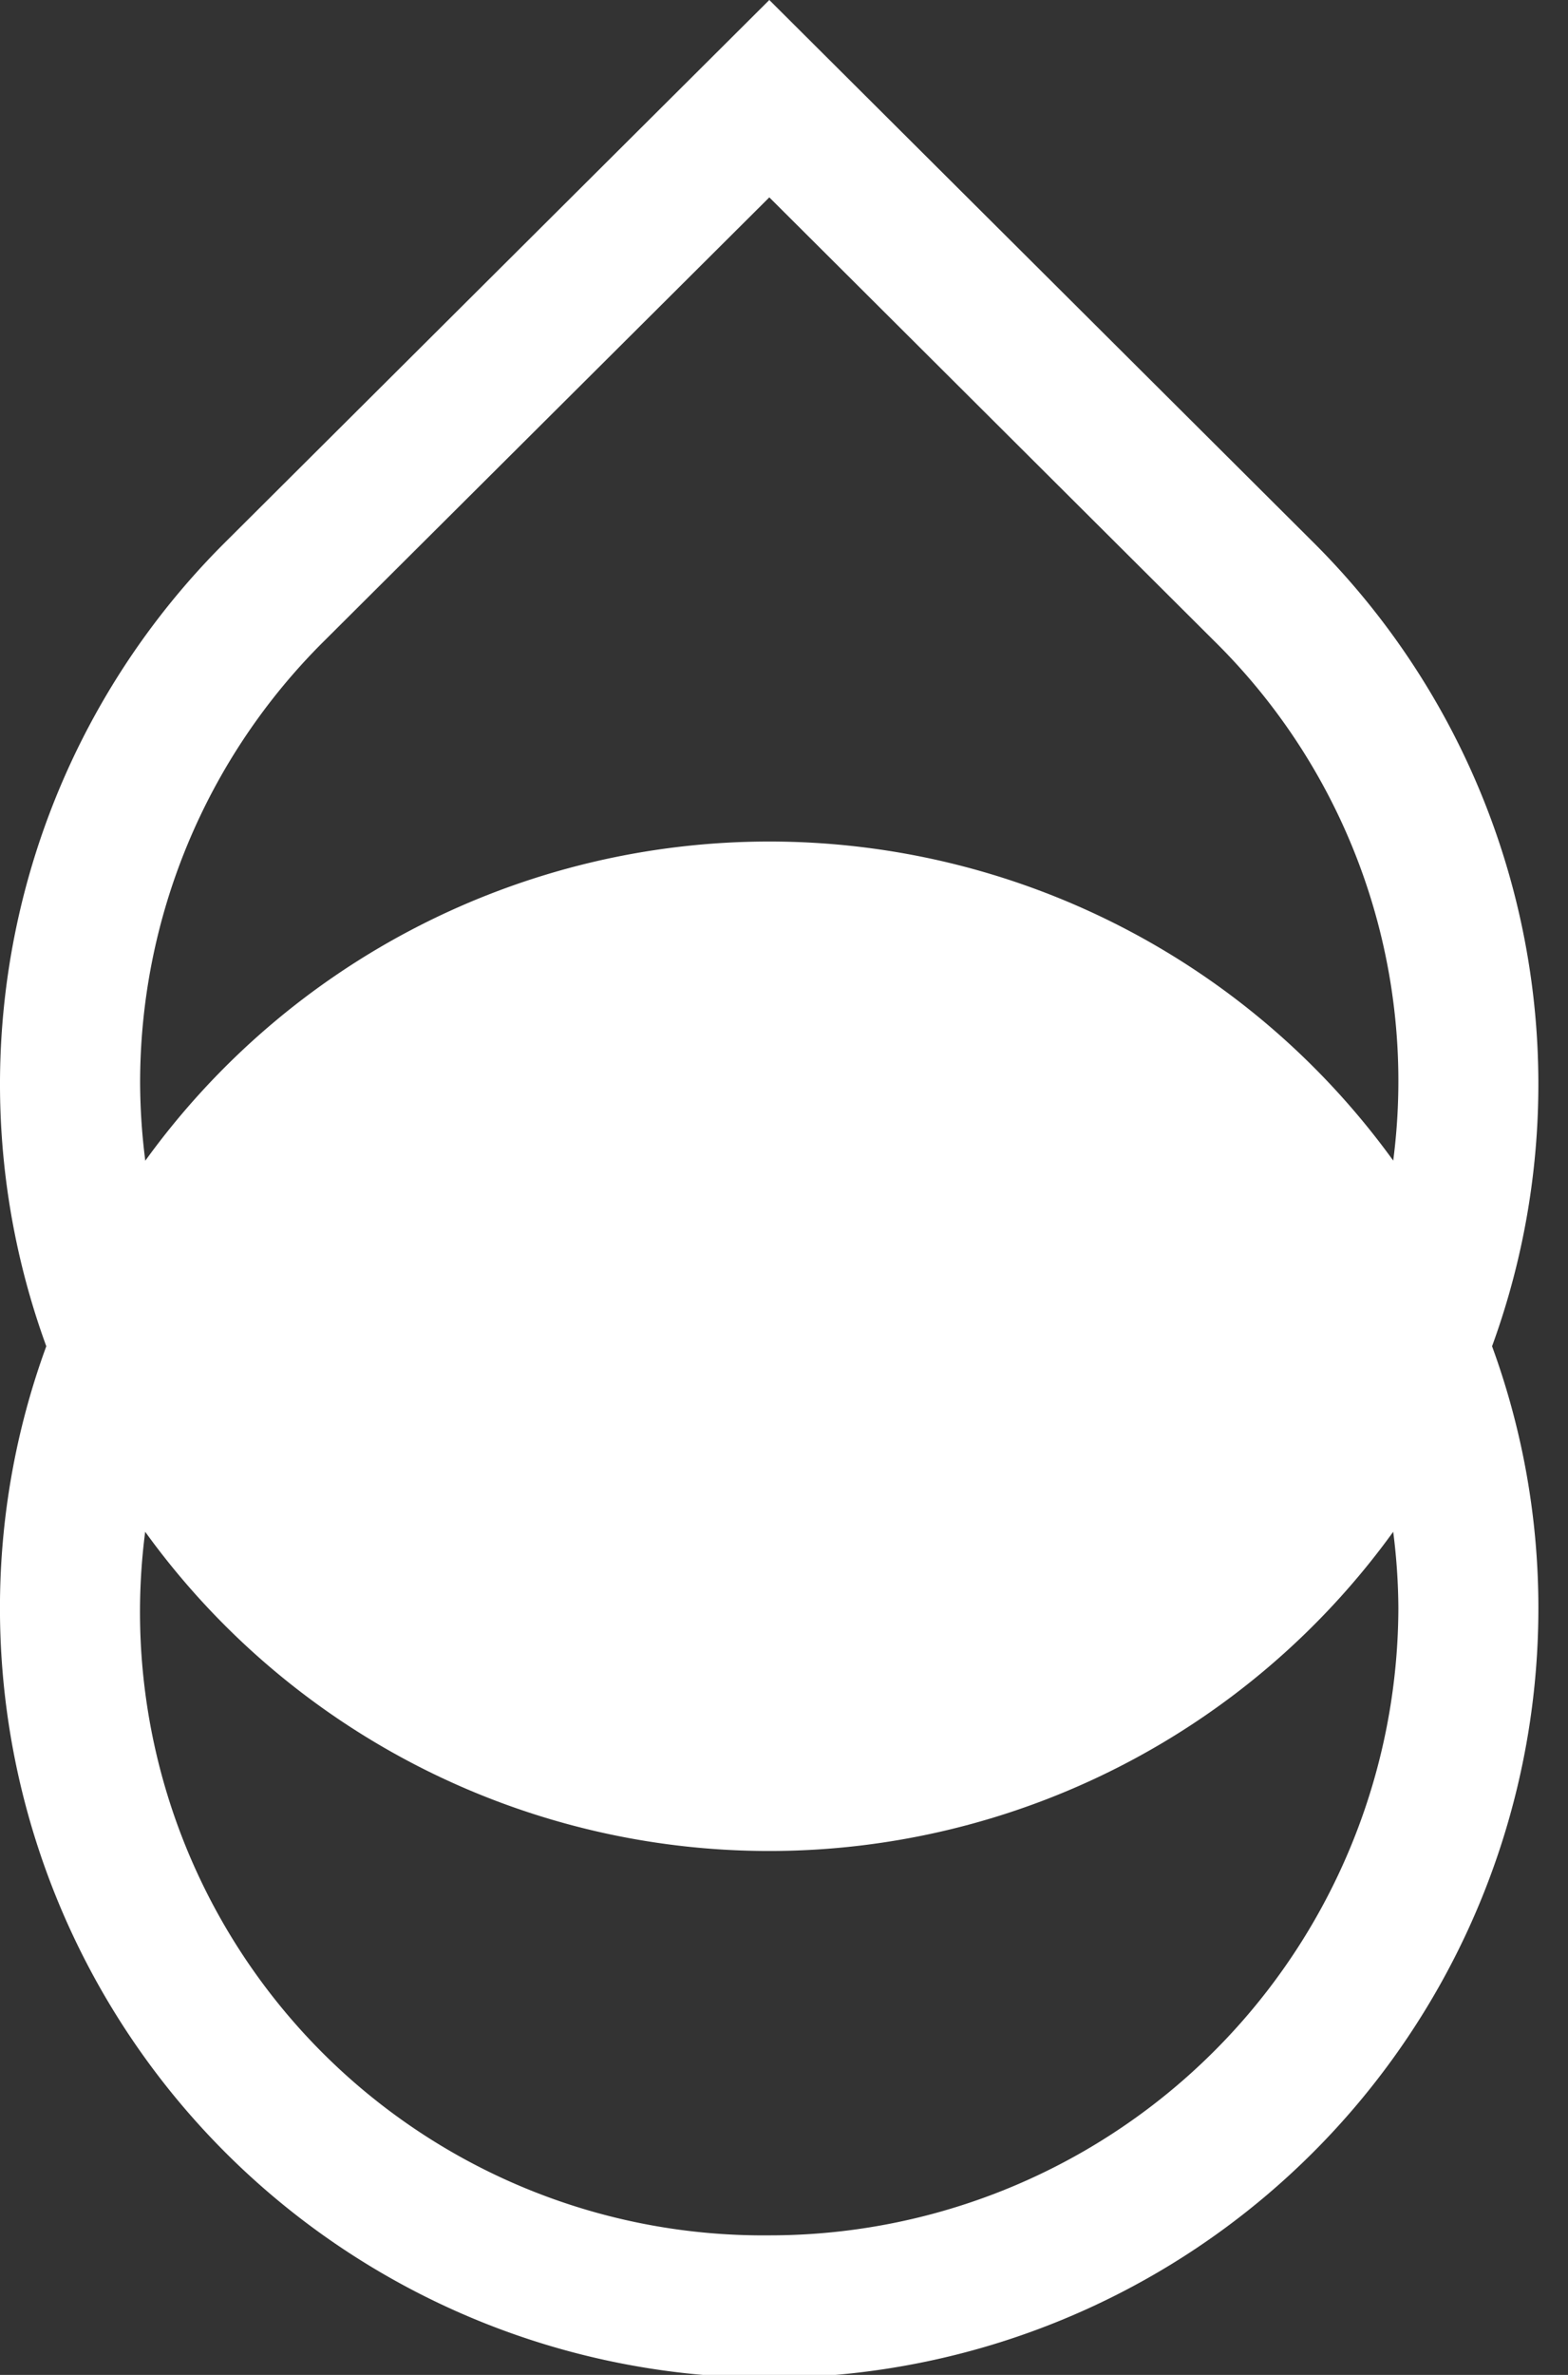
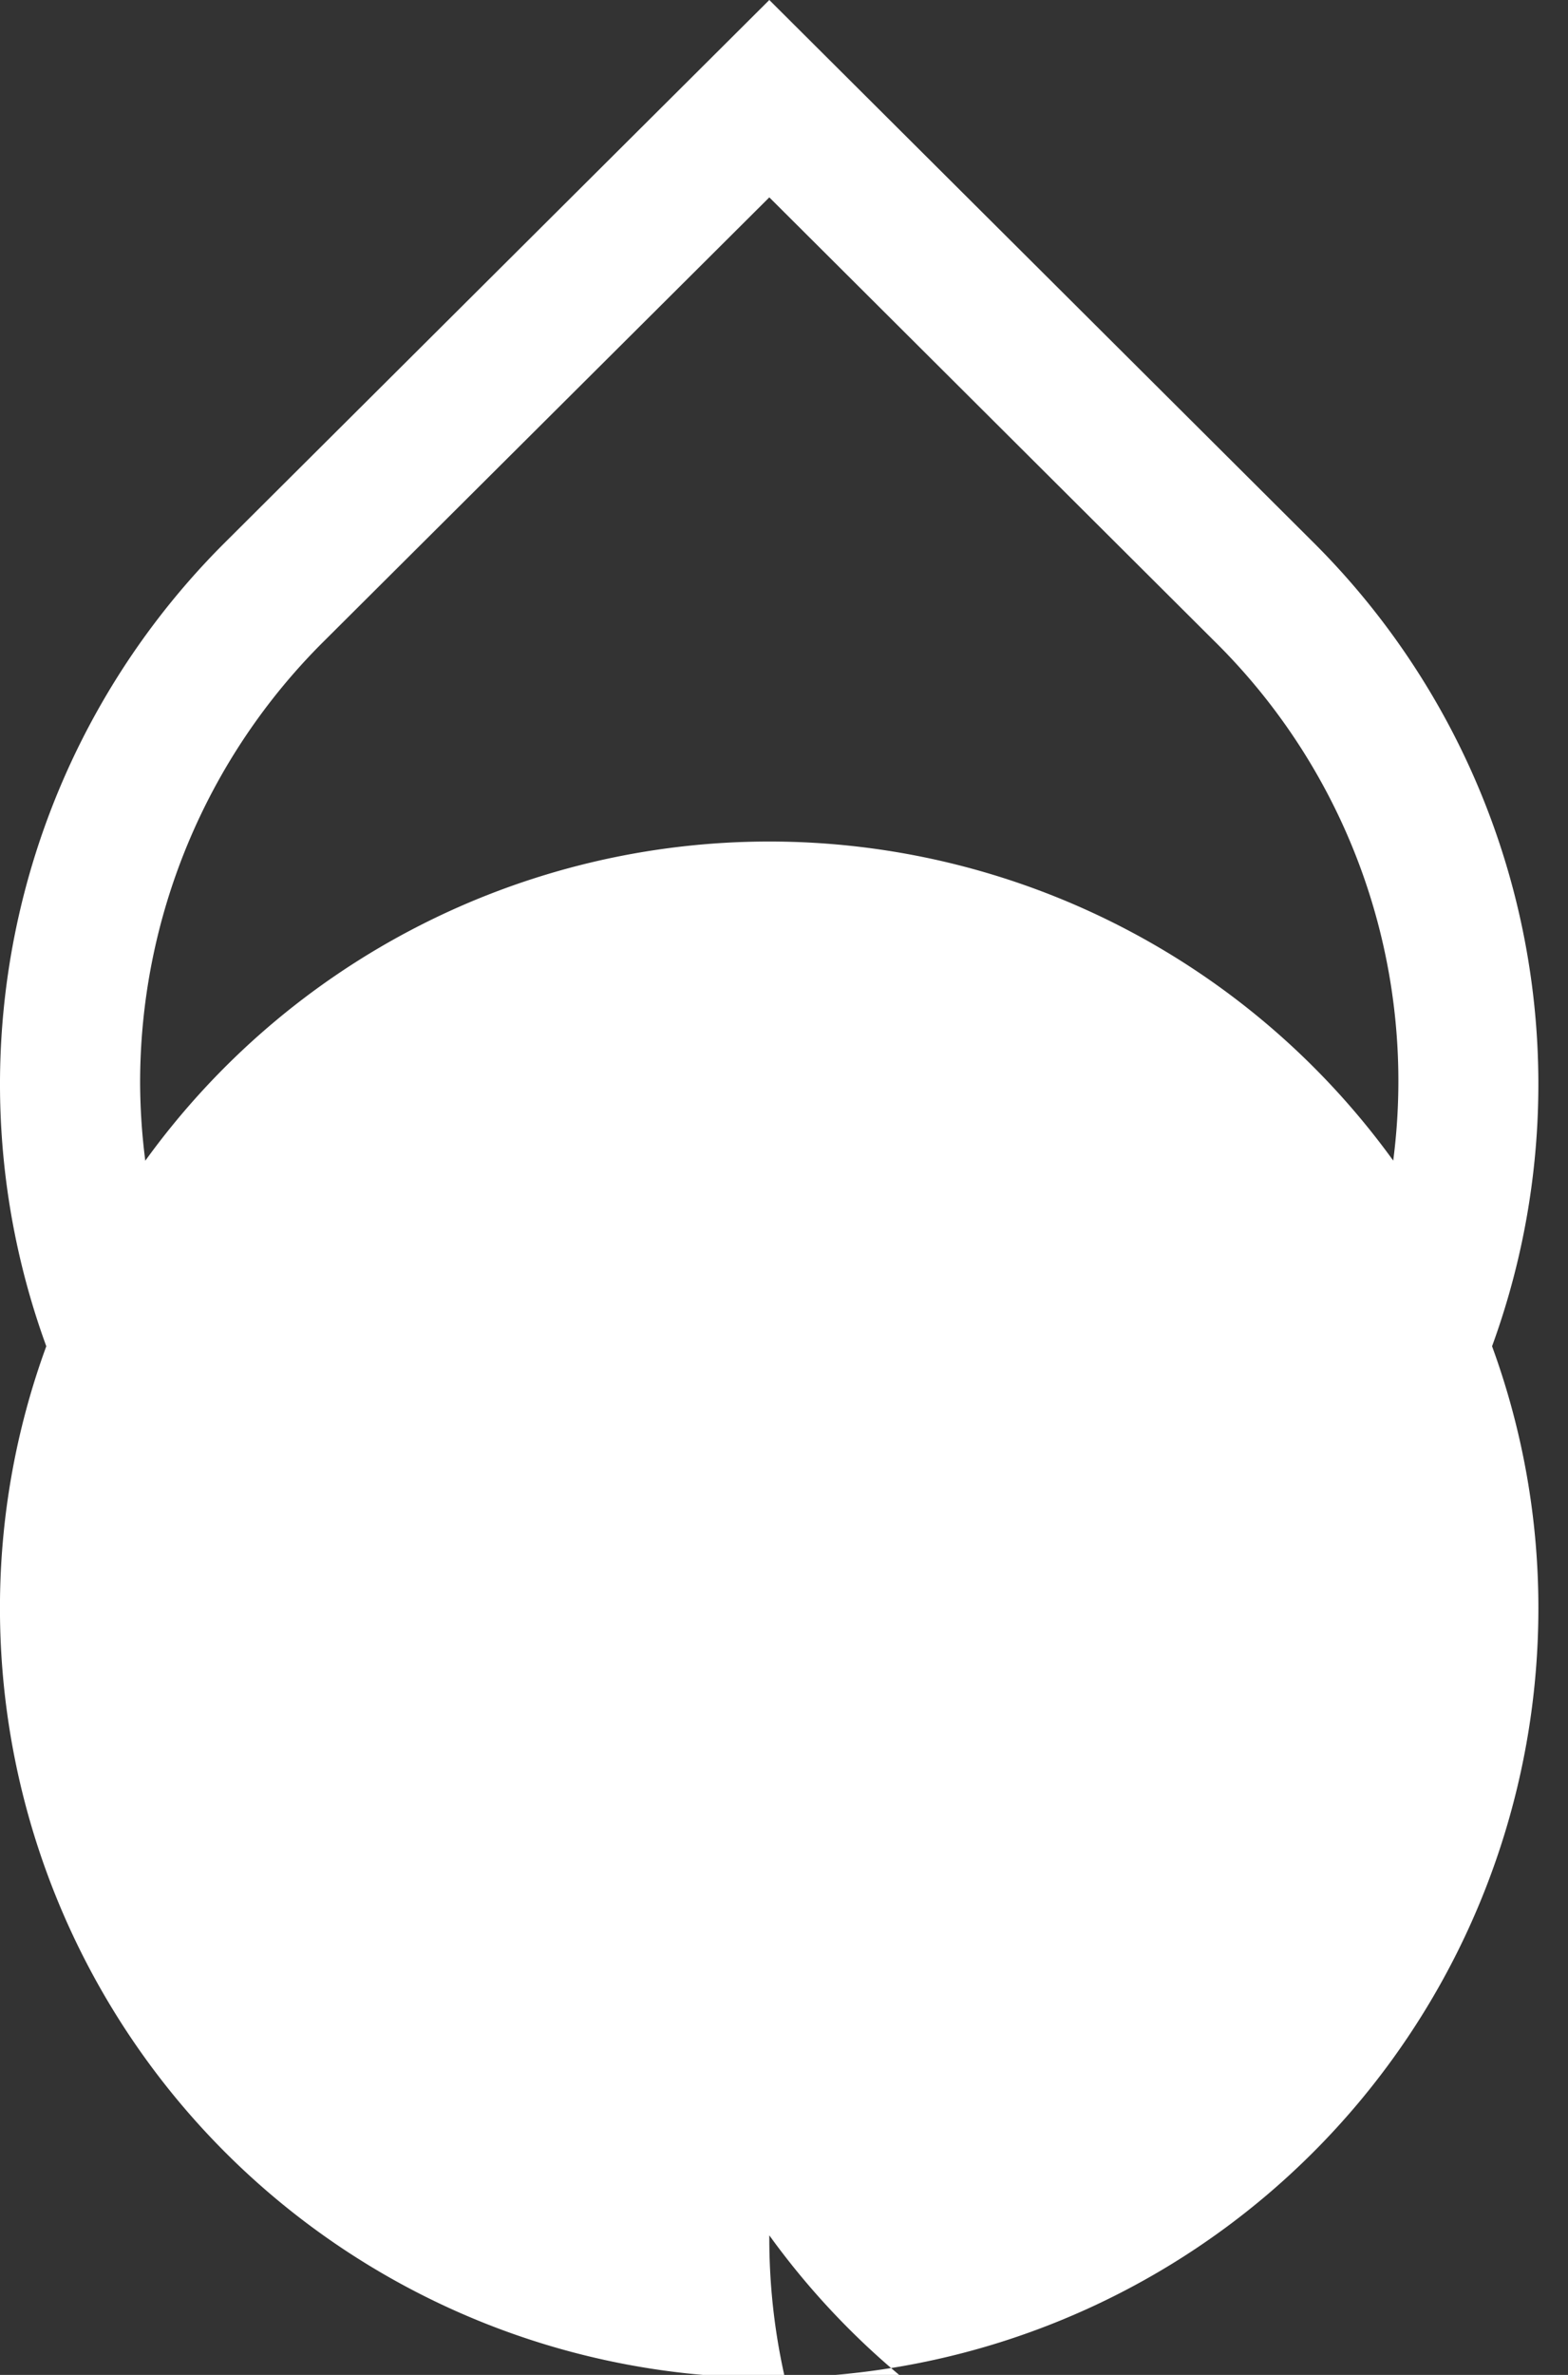
<svg xmlns="http://www.w3.org/2000/svg" id="dn-sl-Logo-icon" width="44" height="66.614" viewBox="0 0 44 66.614">
  <rect x="0" y="0" width="44" height="66.614" fill="#333333" stroke="none" />
-   <path id="Pfad_176" d="M88.46,63.622,73.2,48.415,57.934,63.622a21.443,21.443,0,0,0-5.023,22.554,21.325,21.325,0,0,0-1.3,7.348,21.585,21.585,0,0,0,43.17,0,21.348,21.348,0,0,0-1.3-7.348A21.443,21.443,0,0,0,88.46,63.622ZM73.2,111.114A17.485,17.485,0,0,1,55.686,91.38a21.6,21.6,0,0,0,35.021,0,17.438,17.438,0,0,1,.145,2.144A17.643,17.643,0,0,1,73.2,111.114Zm17.51-30.142a21.6,21.6,0,0,0-35.021,0,17.636,17.636,0,0,1-.145-2.144A17.443,17.443,0,0,1,60.712,66.39L73.2,53.951,85.681,66.39a17.318,17.318,0,0,1,5.026,14.582Z" transform="translate(-51.612 -48.415)" fill="#FFF" />
+   <path id="Pfad_176" d="M88.46,63.622,73.2,48.415,57.934,63.622a21.443,21.443,0,0,0-5.023,22.554,21.325,21.325,0,0,0-1.3,7.348,21.585,21.585,0,0,0,43.17,0,21.348,21.348,0,0,0-1.3-7.348A21.443,21.443,0,0,0,88.46,63.622ZM73.2,111.114a21.6,21.6,0,0,0,35.021,0,17.438,17.438,0,0,1,.145,2.144A17.643,17.643,0,0,1,73.2,111.114Zm17.51-30.142a21.6,21.6,0,0,0-35.021,0,17.636,17.636,0,0,1-.145-2.144A17.443,17.443,0,0,1,60.712,66.39L73.2,53.951,85.681,66.39a17.318,17.318,0,0,1,5.026,14.582Z" transform="translate(-51.612 -48.415)" fill="#FFF" />
</svg>